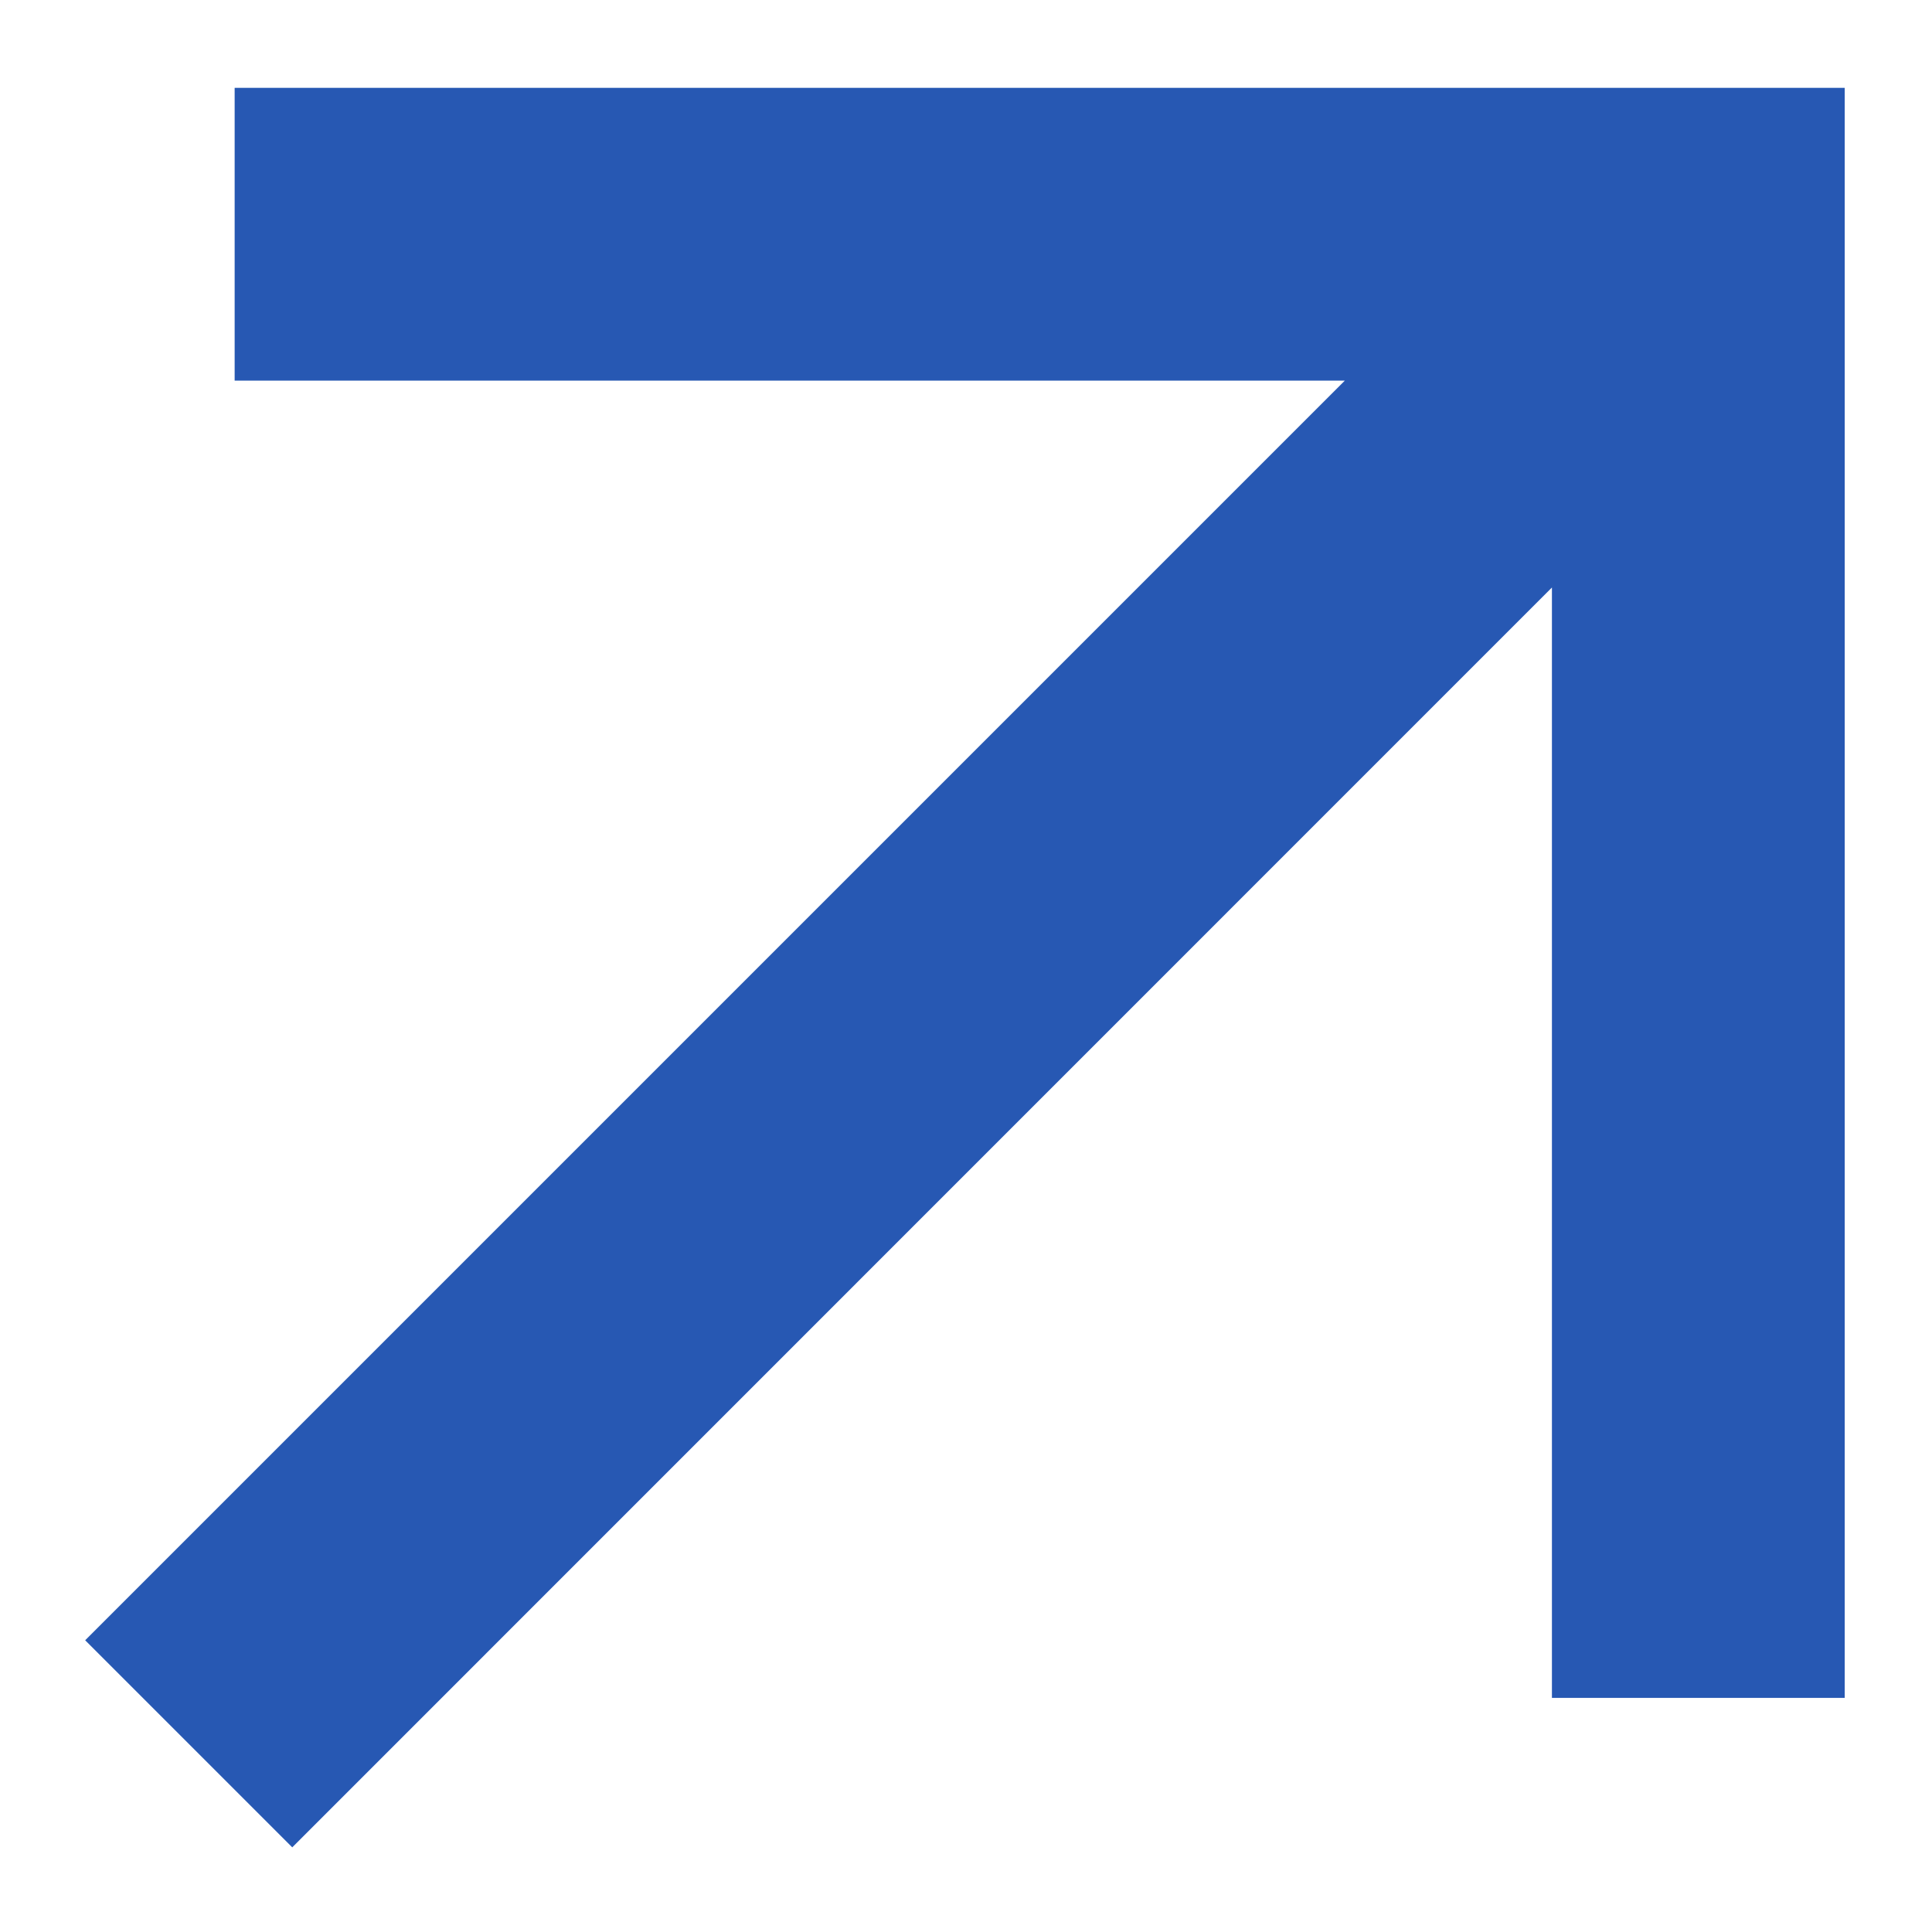
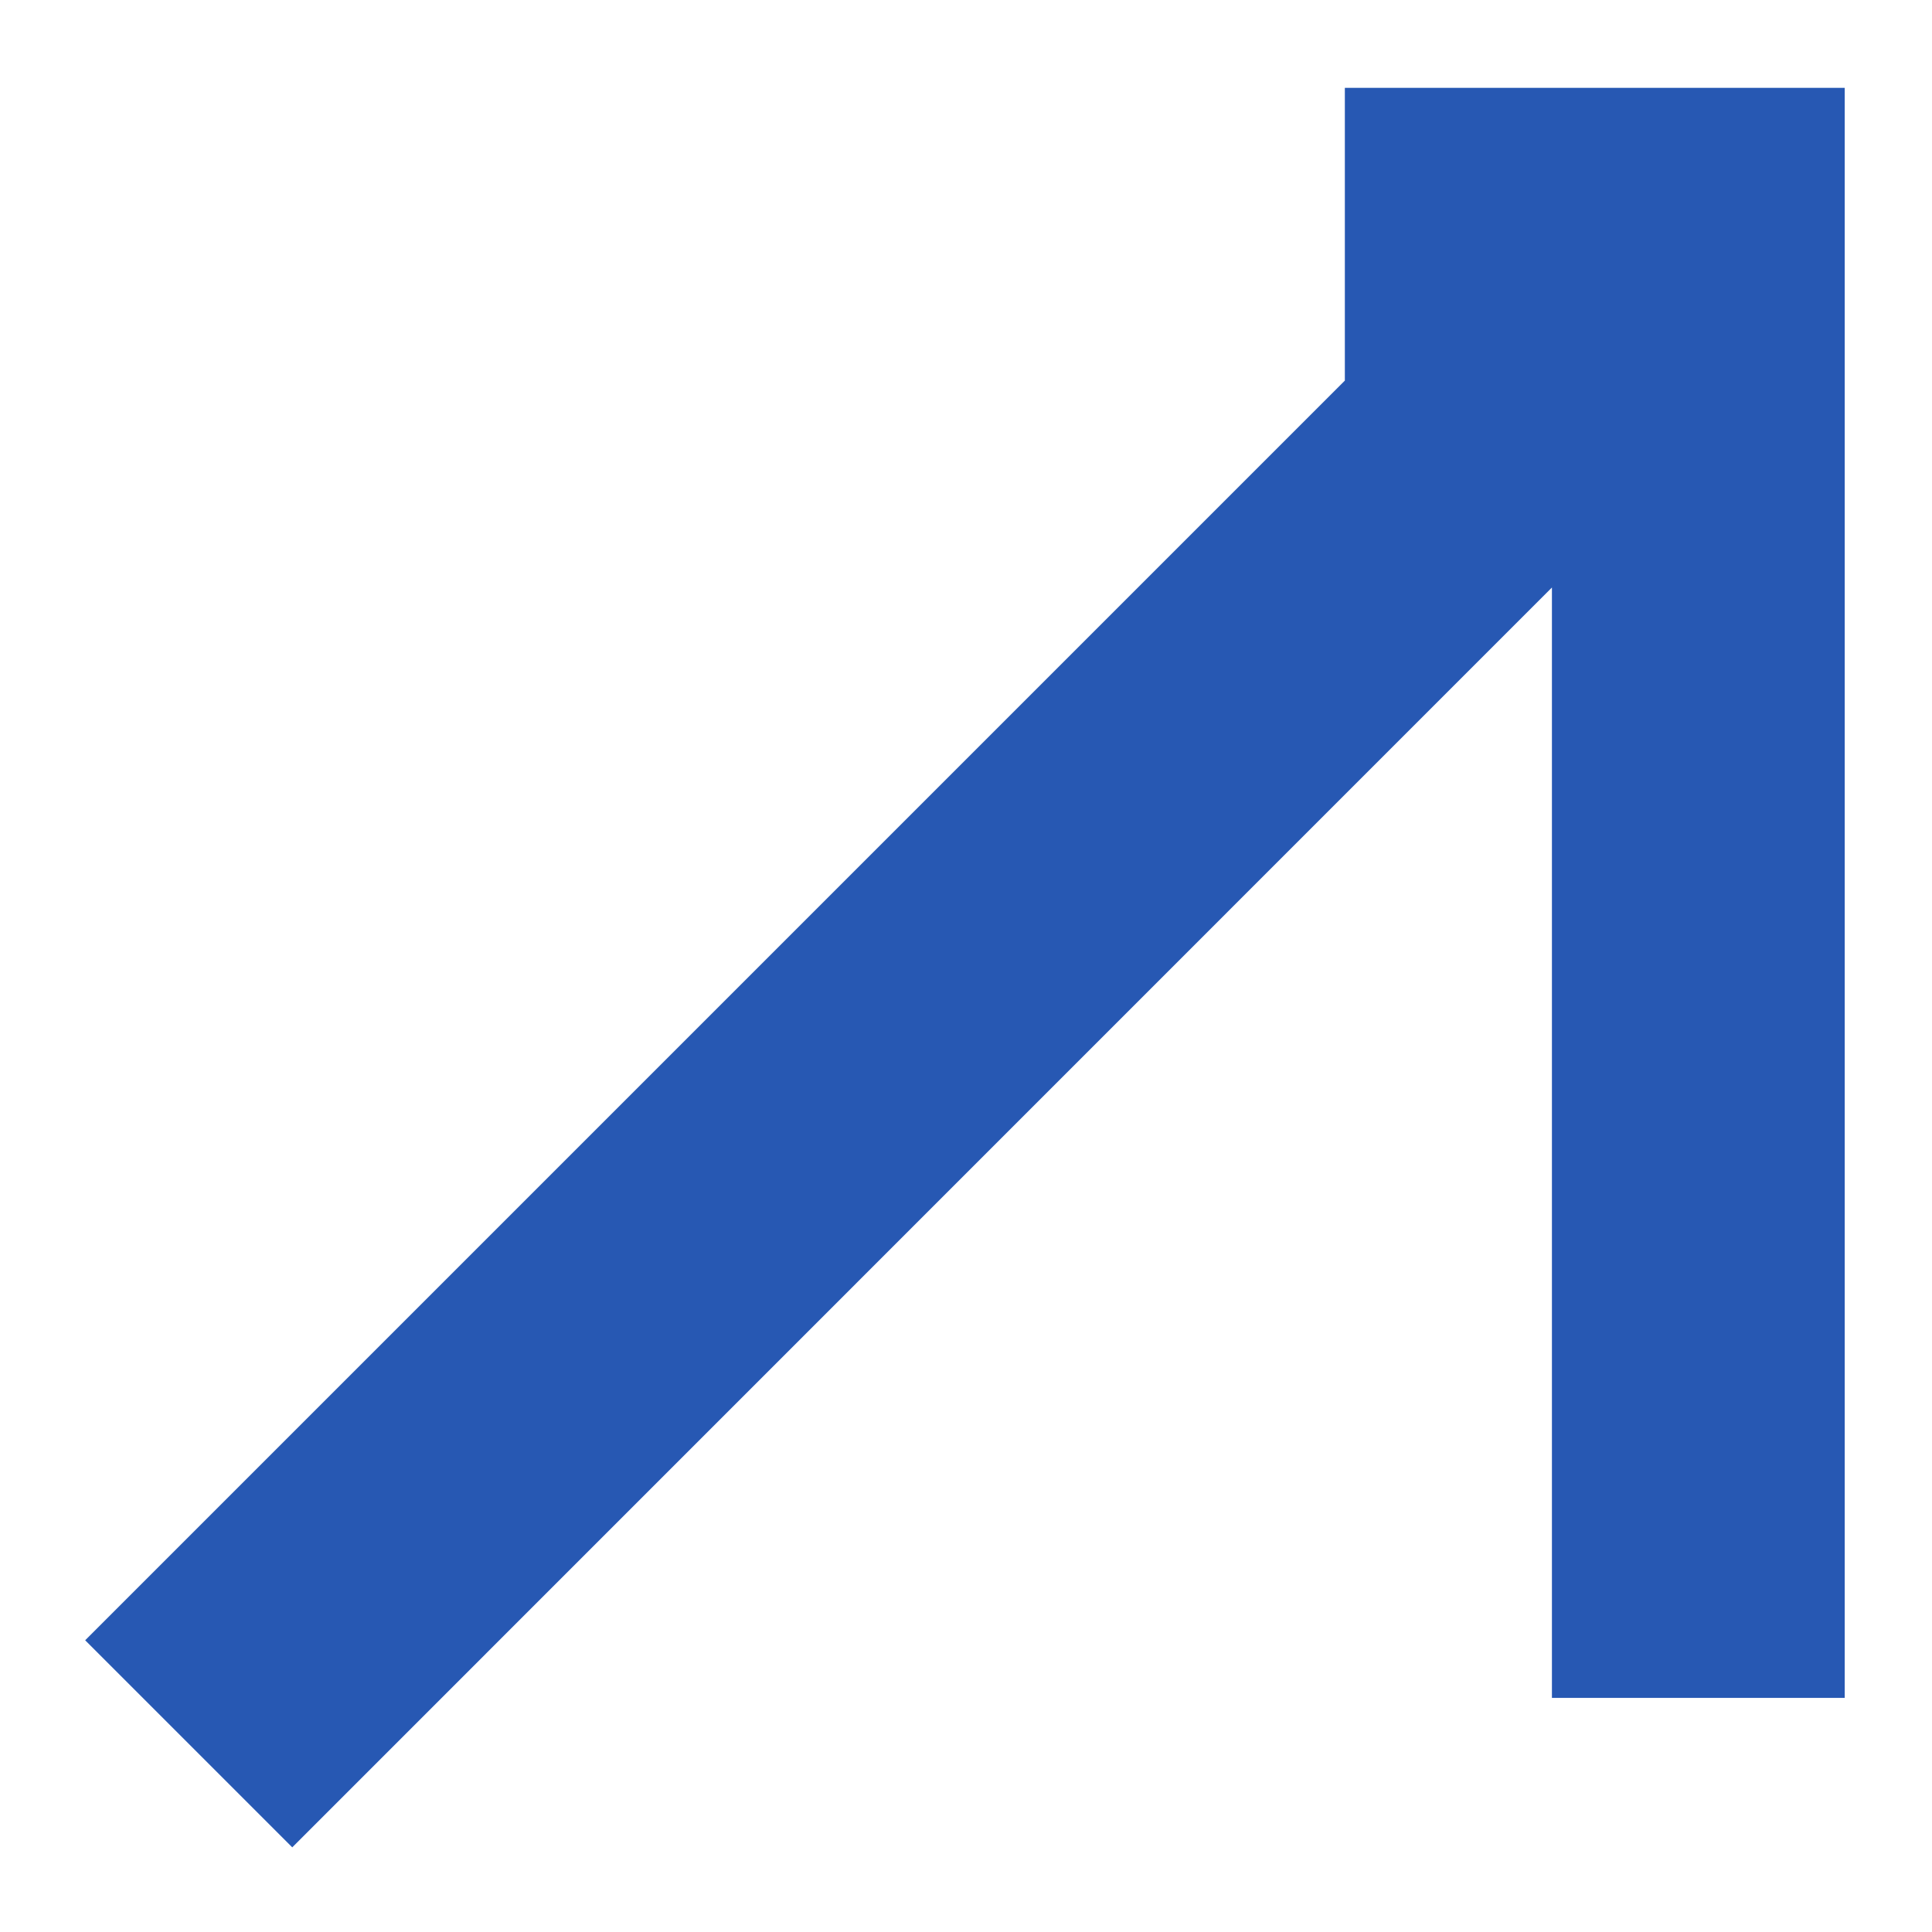
<svg xmlns="http://www.w3.org/2000/svg" width="11" height="11" viewBox="0 0 11 11" fill="none">
-   <path d="M8.836 3.345L1.664 10.518L0.485 9.339L7.657 2.167H1.336V0.5H10.503V9.667H8.836V3.345Z" fill="#2758B3" />
+   <path d="M8.836 3.345L1.664 10.518L0.485 9.339L7.657 2.167V0.5H10.503V9.667H8.836V3.345Z" fill="#2758B3" />
</svg>